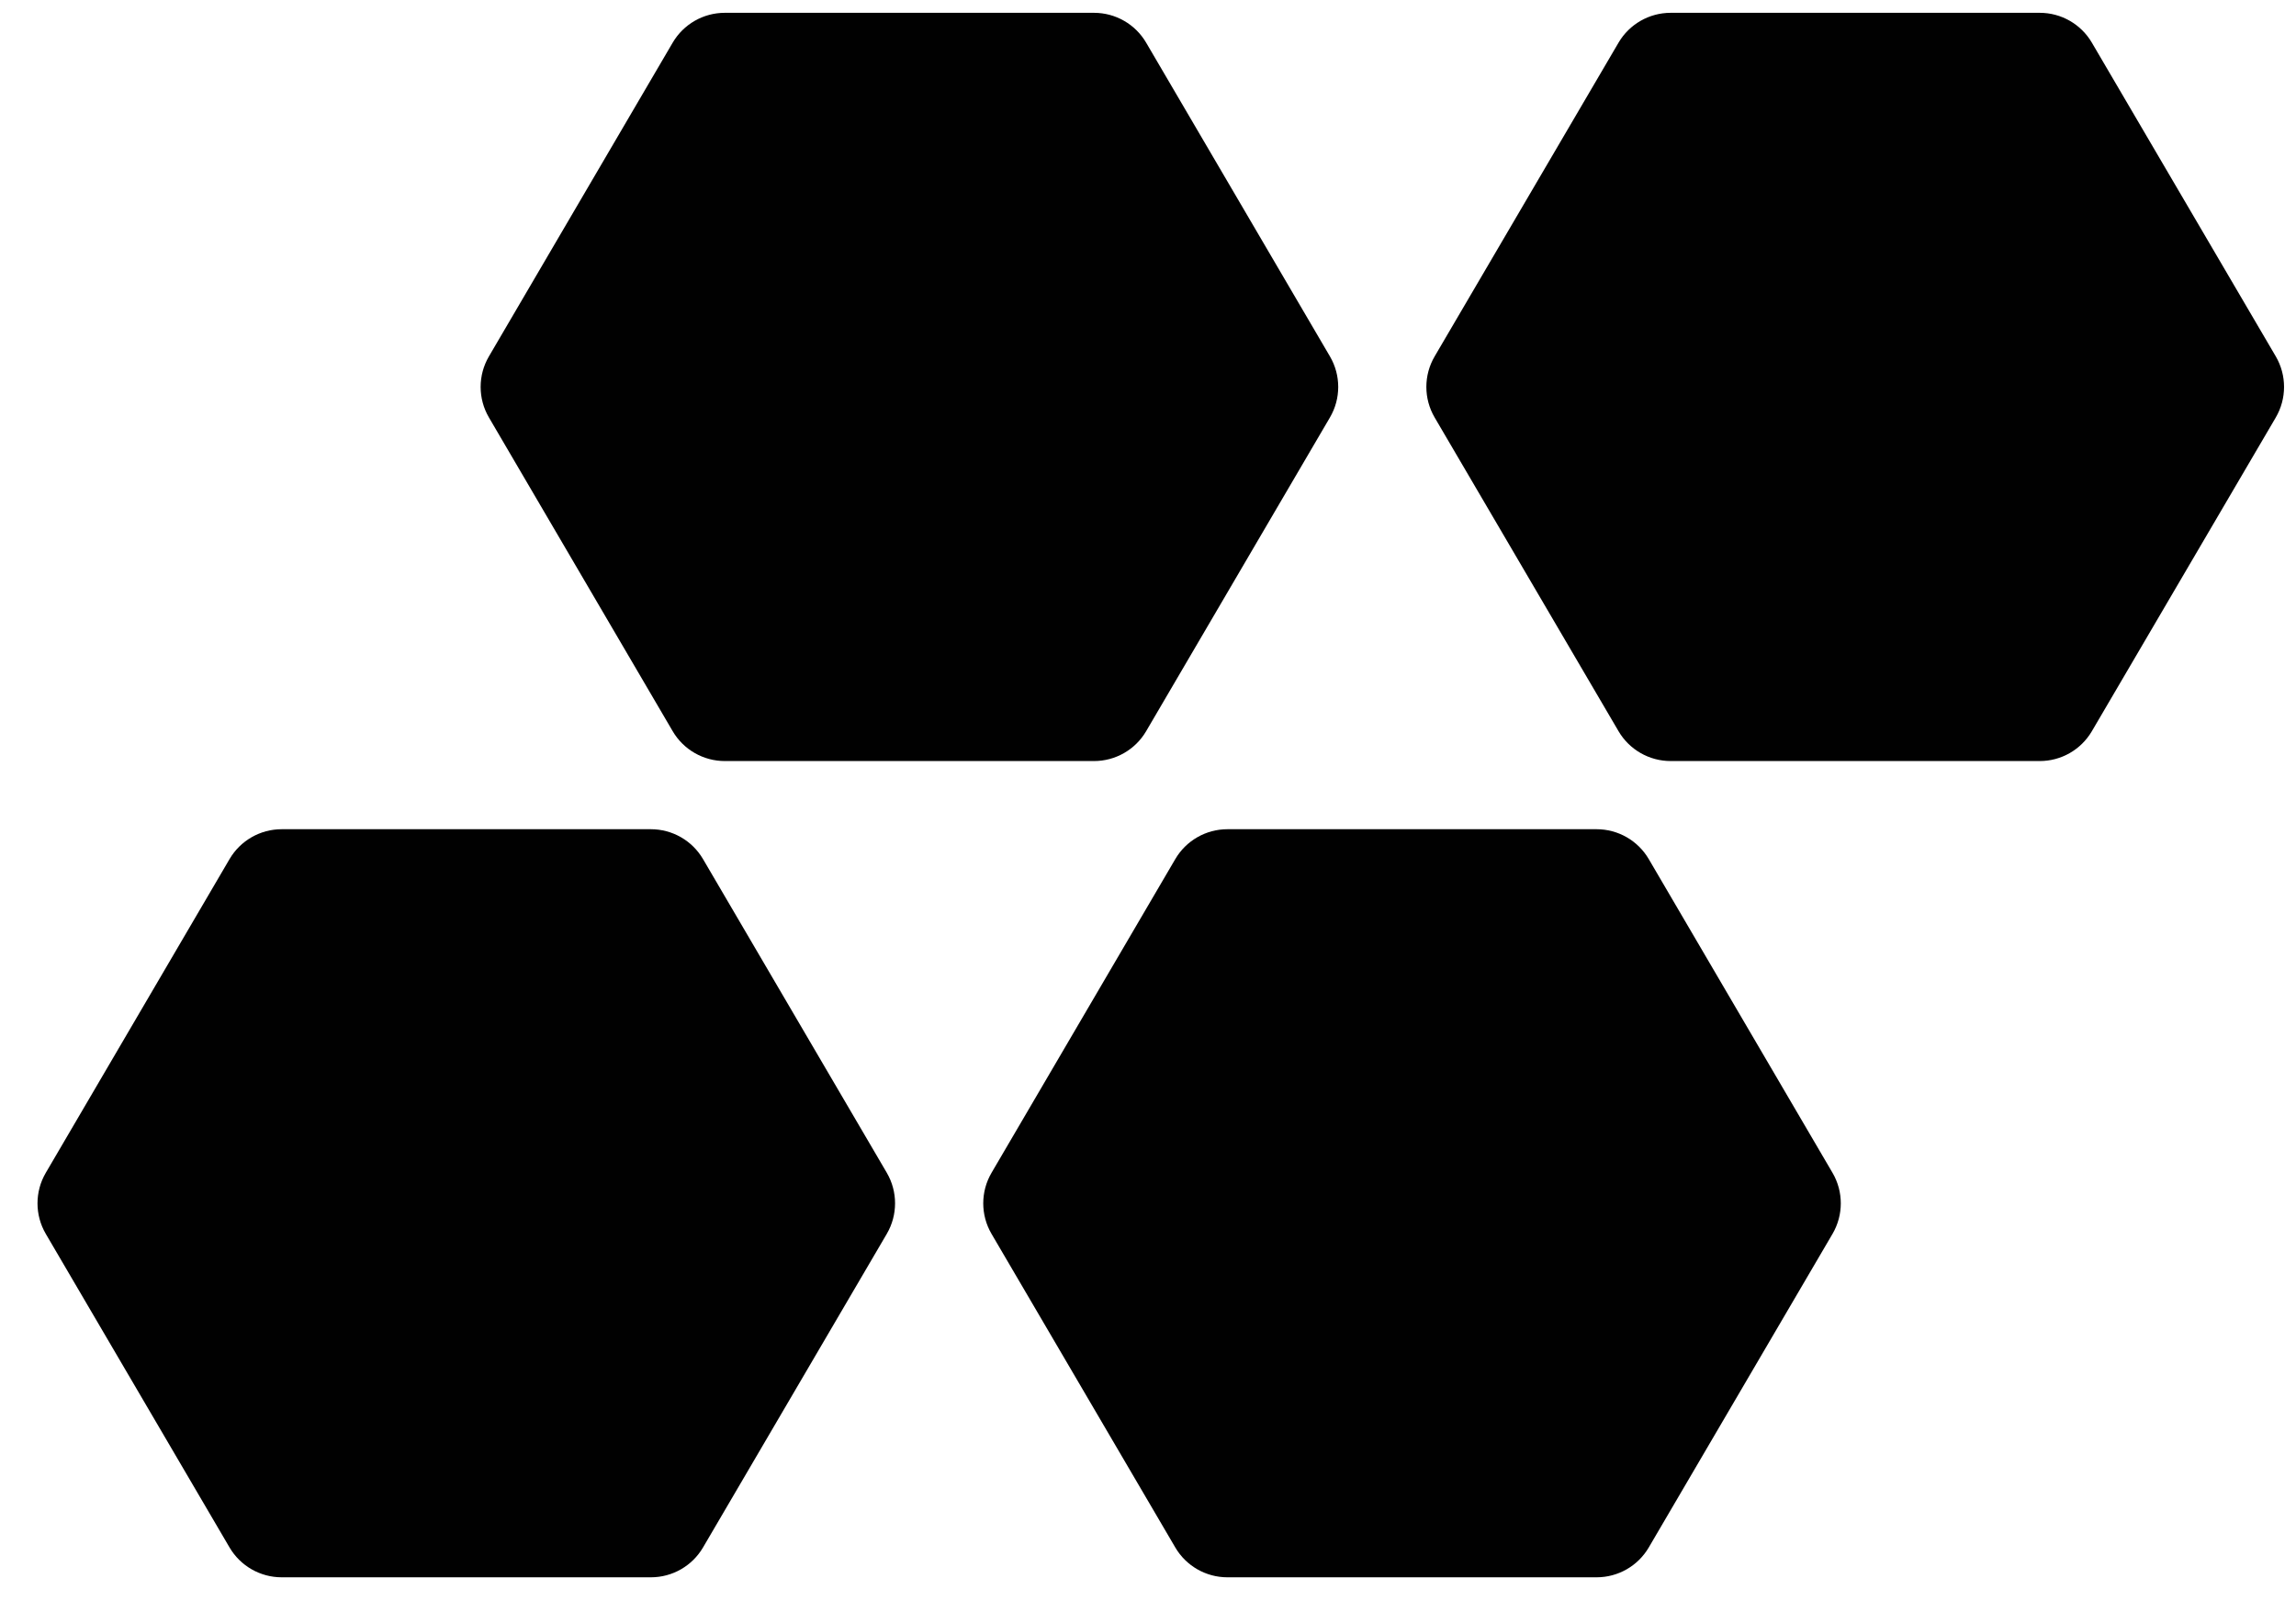
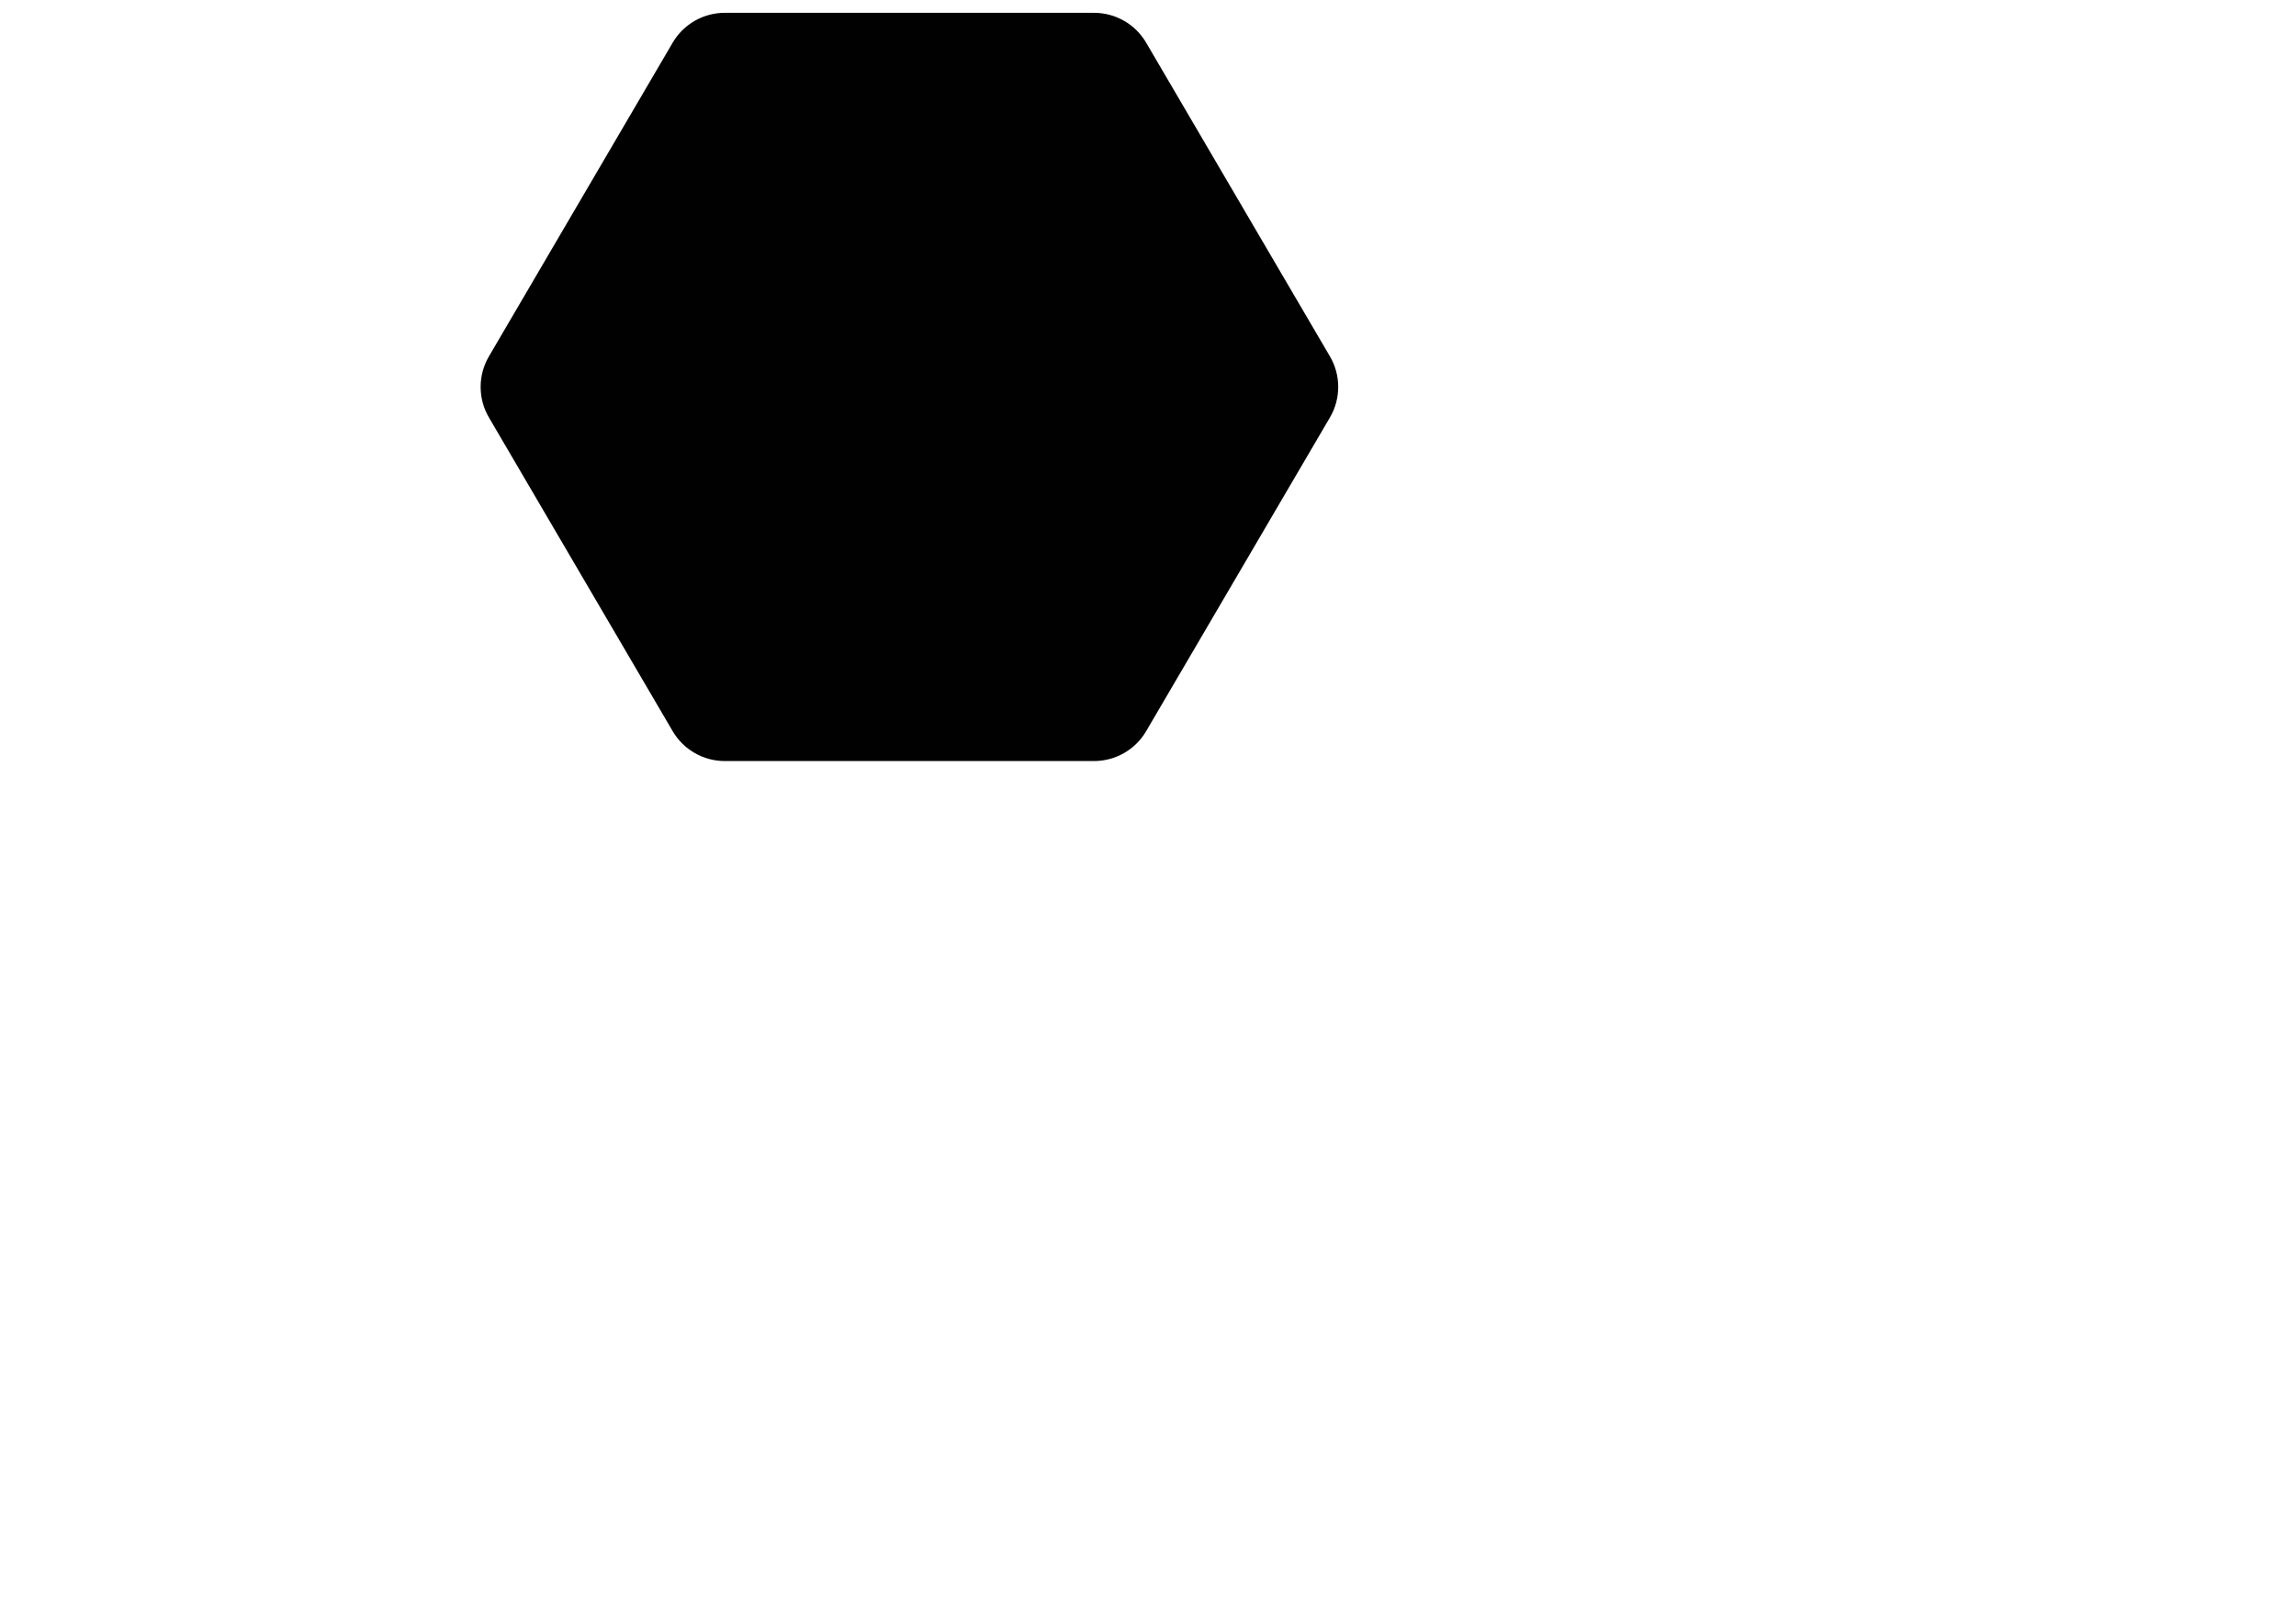
<svg xmlns="http://www.w3.org/2000/svg" width="76" height="53" viewBox="0 0 76 53" fill="none">
  <path fill-rule="evenodd" clip-rule="evenodd" d="M37.939 1.413C37.58 0.8 36.923 0.424 36.213 0.424H23.992C23.282 0.424 22.625 0.8 22.266 1.413L16.184 11.795C15.818 12.419 15.818 13.193 16.184 13.817L22.266 24.199C22.625 24.812 23.282 25.188 23.992 25.188H36.213C36.923 25.188 37.58 24.812 37.939 24.199L44.022 13.817C44.388 13.193 44.388 12.419 44.022 11.795L37.939 1.413Z" fill="#010101" />
-   <path fill-rule="evenodd" clip-rule="evenodd" d="M69.243 1.412C68.884 0.8 68.228 0.424 67.518 0.424H55.301C54.591 0.424 53.934 0.8 53.575 1.412L47.489 11.794C47.122 12.419 47.122 13.193 47.489 13.818L53.575 24.2C53.934 24.812 54.591 25.188 55.301 25.188H67.518C68.228 25.188 68.884 24.812 69.243 24.2L75.33 13.818C75.696 13.193 75.696 12.419 75.33 11.794L69.243 1.412Z" fill="#010101" />
-   <path fill-rule="evenodd" clip-rule="evenodd" d="M23.271 28.433C22.912 27.82 22.255 27.444 21.545 27.444H9.324C8.614 27.444 7.957 27.82 7.598 28.433L1.516 38.815C1.15 39.439 1.15 40.213 1.516 40.837L7.598 51.215C7.957 51.827 8.614 52.203 9.324 52.203H21.546C22.256 52.203 22.912 51.827 23.271 51.215L29.353 40.837C29.719 40.213 29.719 39.439 29.354 38.815L23.271 28.433Z" fill="#010101" />
-   <path fill-rule="evenodd" clip-rule="evenodd" d="M54.576 28.433C54.217 27.82 53.56 27.444 52.85 27.444H40.629C39.919 27.444 39.262 27.82 38.903 28.433L32.821 38.815C32.455 39.439 32.455 40.213 32.821 40.837L38.903 51.215C39.262 51.827 39.919 52.203 40.628 52.203H52.85C53.56 52.203 54.217 51.827 54.576 51.215L60.658 40.837C61.024 40.213 61.024 39.439 60.658 38.815L54.576 28.433Z" fill="#010101" />
</svg>